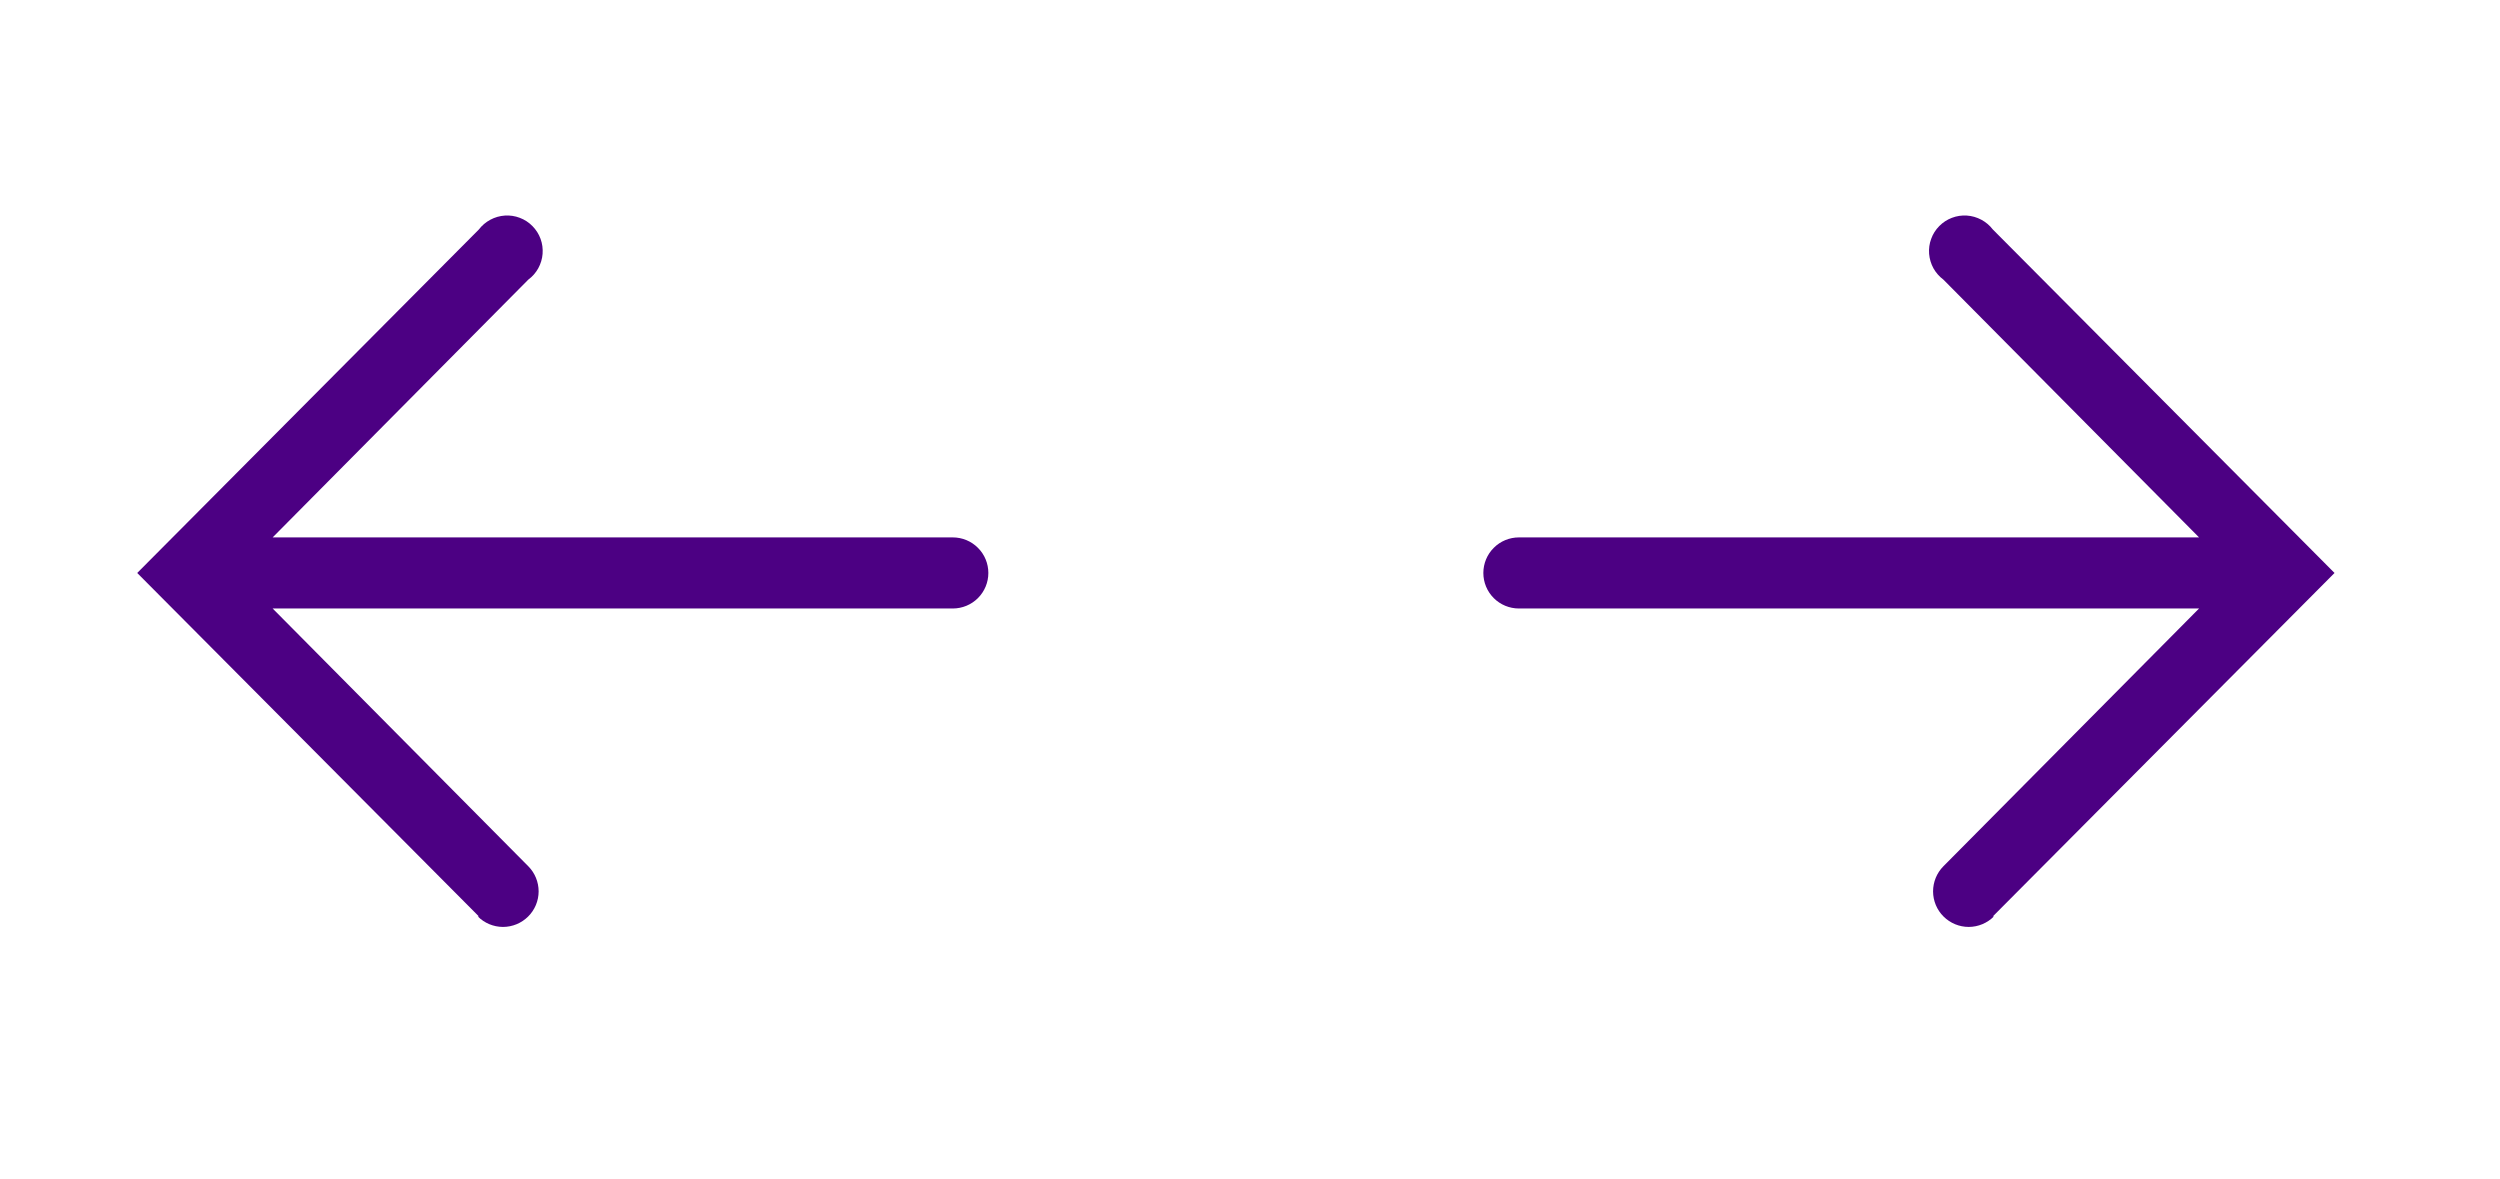
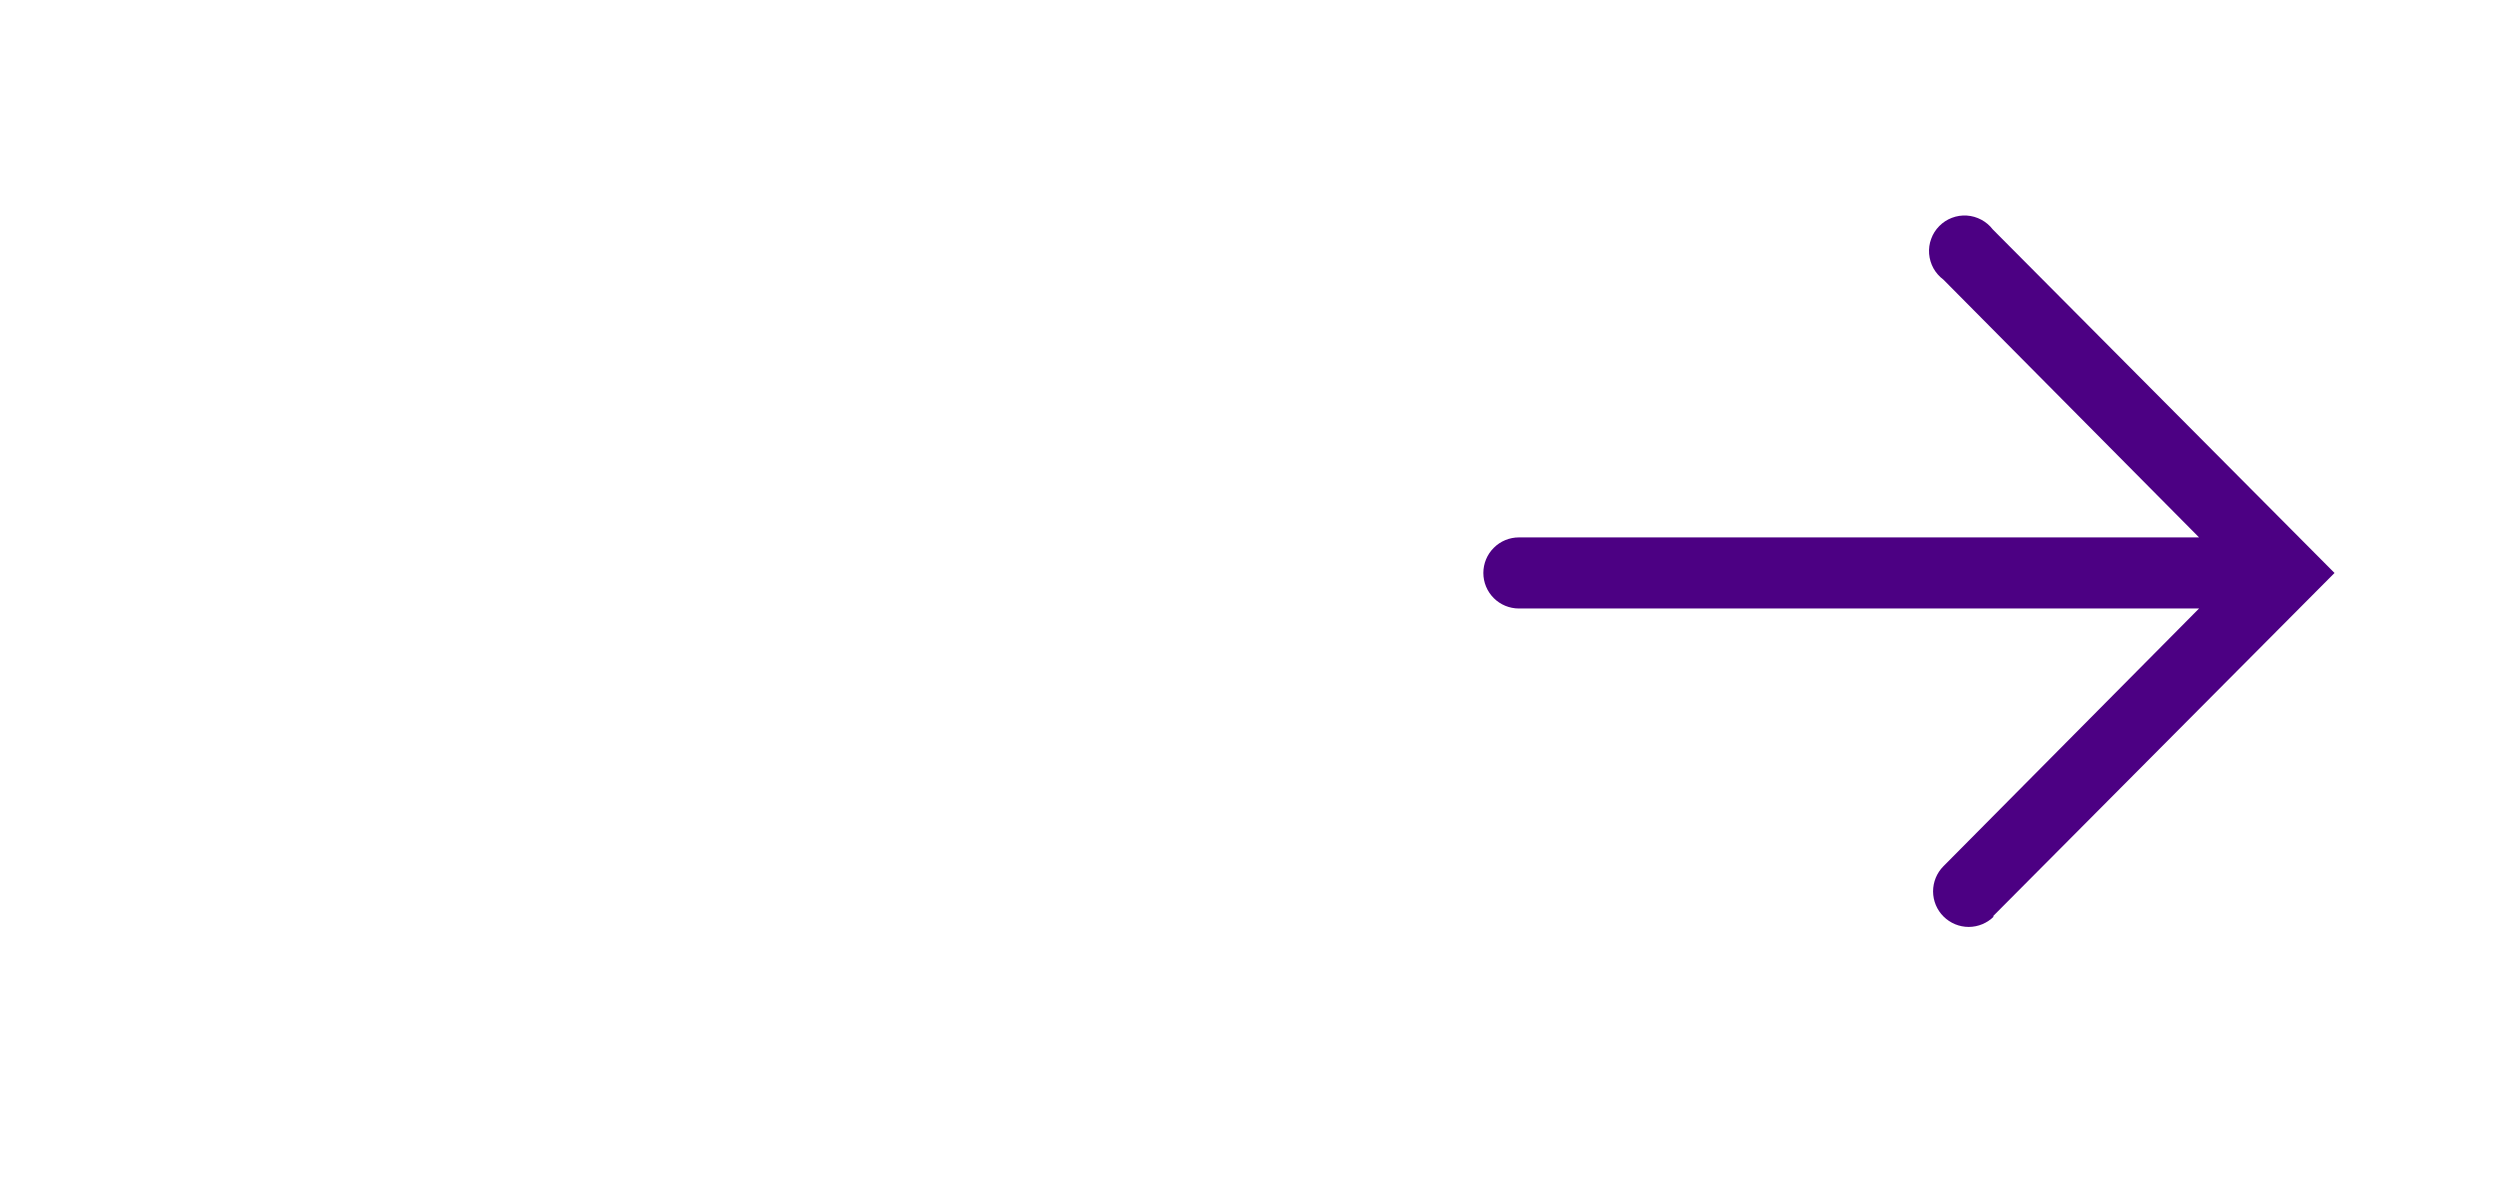
<svg xmlns="http://www.w3.org/2000/svg" width="53" height="25" viewBox="0 0 53 25" fill="none">
  <path d="M42.248 19.428L49.492 12.147L42.248 4.865C42.183 4.78 42.1 4.709 42.004 4.658C41.909 4.607 41.804 4.577 41.697 4.57C41.589 4.563 41.481 4.579 41.38 4.618C41.279 4.656 41.188 4.716 41.112 4.793C41.036 4.87 40.977 4.962 40.941 5.064C40.903 5.165 40.889 5.273 40.897 5.381C40.906 5.488 40.937 5.593 40.989 5.688C41.042 5.782 41.114 5.864 41.2 5.928L46.62 11.393H32.201C32.001 11.393 31.809 11.472 31.668 11.614C31.526 11.755 31.447 11.947 31.447 12.147C31.447 12.347 31.526 12.538 31.668 12.68C31.809 12.821 32.001 12.9 32.201 12.9H46.62L41.2 18.365C41.059 18.507 40.981 18.699 40.981 18.899C40.982 19.099 41.062 19.291 41.204 19.431C41.346 19.572 41.538 19.651 41.738 19.651C41.938 19.65 42.13 19.57 42.271 19.428H42.248Z" fill="#4C0083" />
-   <path d="M10.152 19.428L2.909 12.147L10.152 4.865C10.217 4.78 10.3 4.709 10.396 4.658C10.491 4.607 10.596 4.577 10.704 4.57C10.811 4.563 10.919 4.579 11.02 4.618C11.121 4.656 11.213 4.716 11.288 4.793C11.364 4.87 11.423 4.962 11.46 5.064C11.497 5.165 11.511 5.273 11.503 5.381C11.495 5.488 11.463 5.593 11.411 5.688C11.359 5.782 11.287 5.864 11.2 5.928L5.78 11.393H20.199C20.399 11.393 20.591 11.472 20.732 11.614C20.874 11.755 20.953 11.947 20.953 12.147C20.953 12.347 20.874 12.538 20.732 12.68C20.591 12.821 20.399 12.9 20.199 12.9H5.78L11.2 18.365C11.341 18.507 11.419 18.699 11.419 18.899C11.418 19.099 11.338 19.291 11.196 19.431C11.054 19.572 10.862 19.651 10.662 19.651C10.462 19.65 10.27 19.57 10.129 19.428H10.152Z" fill="#4C0083" />
</svg>